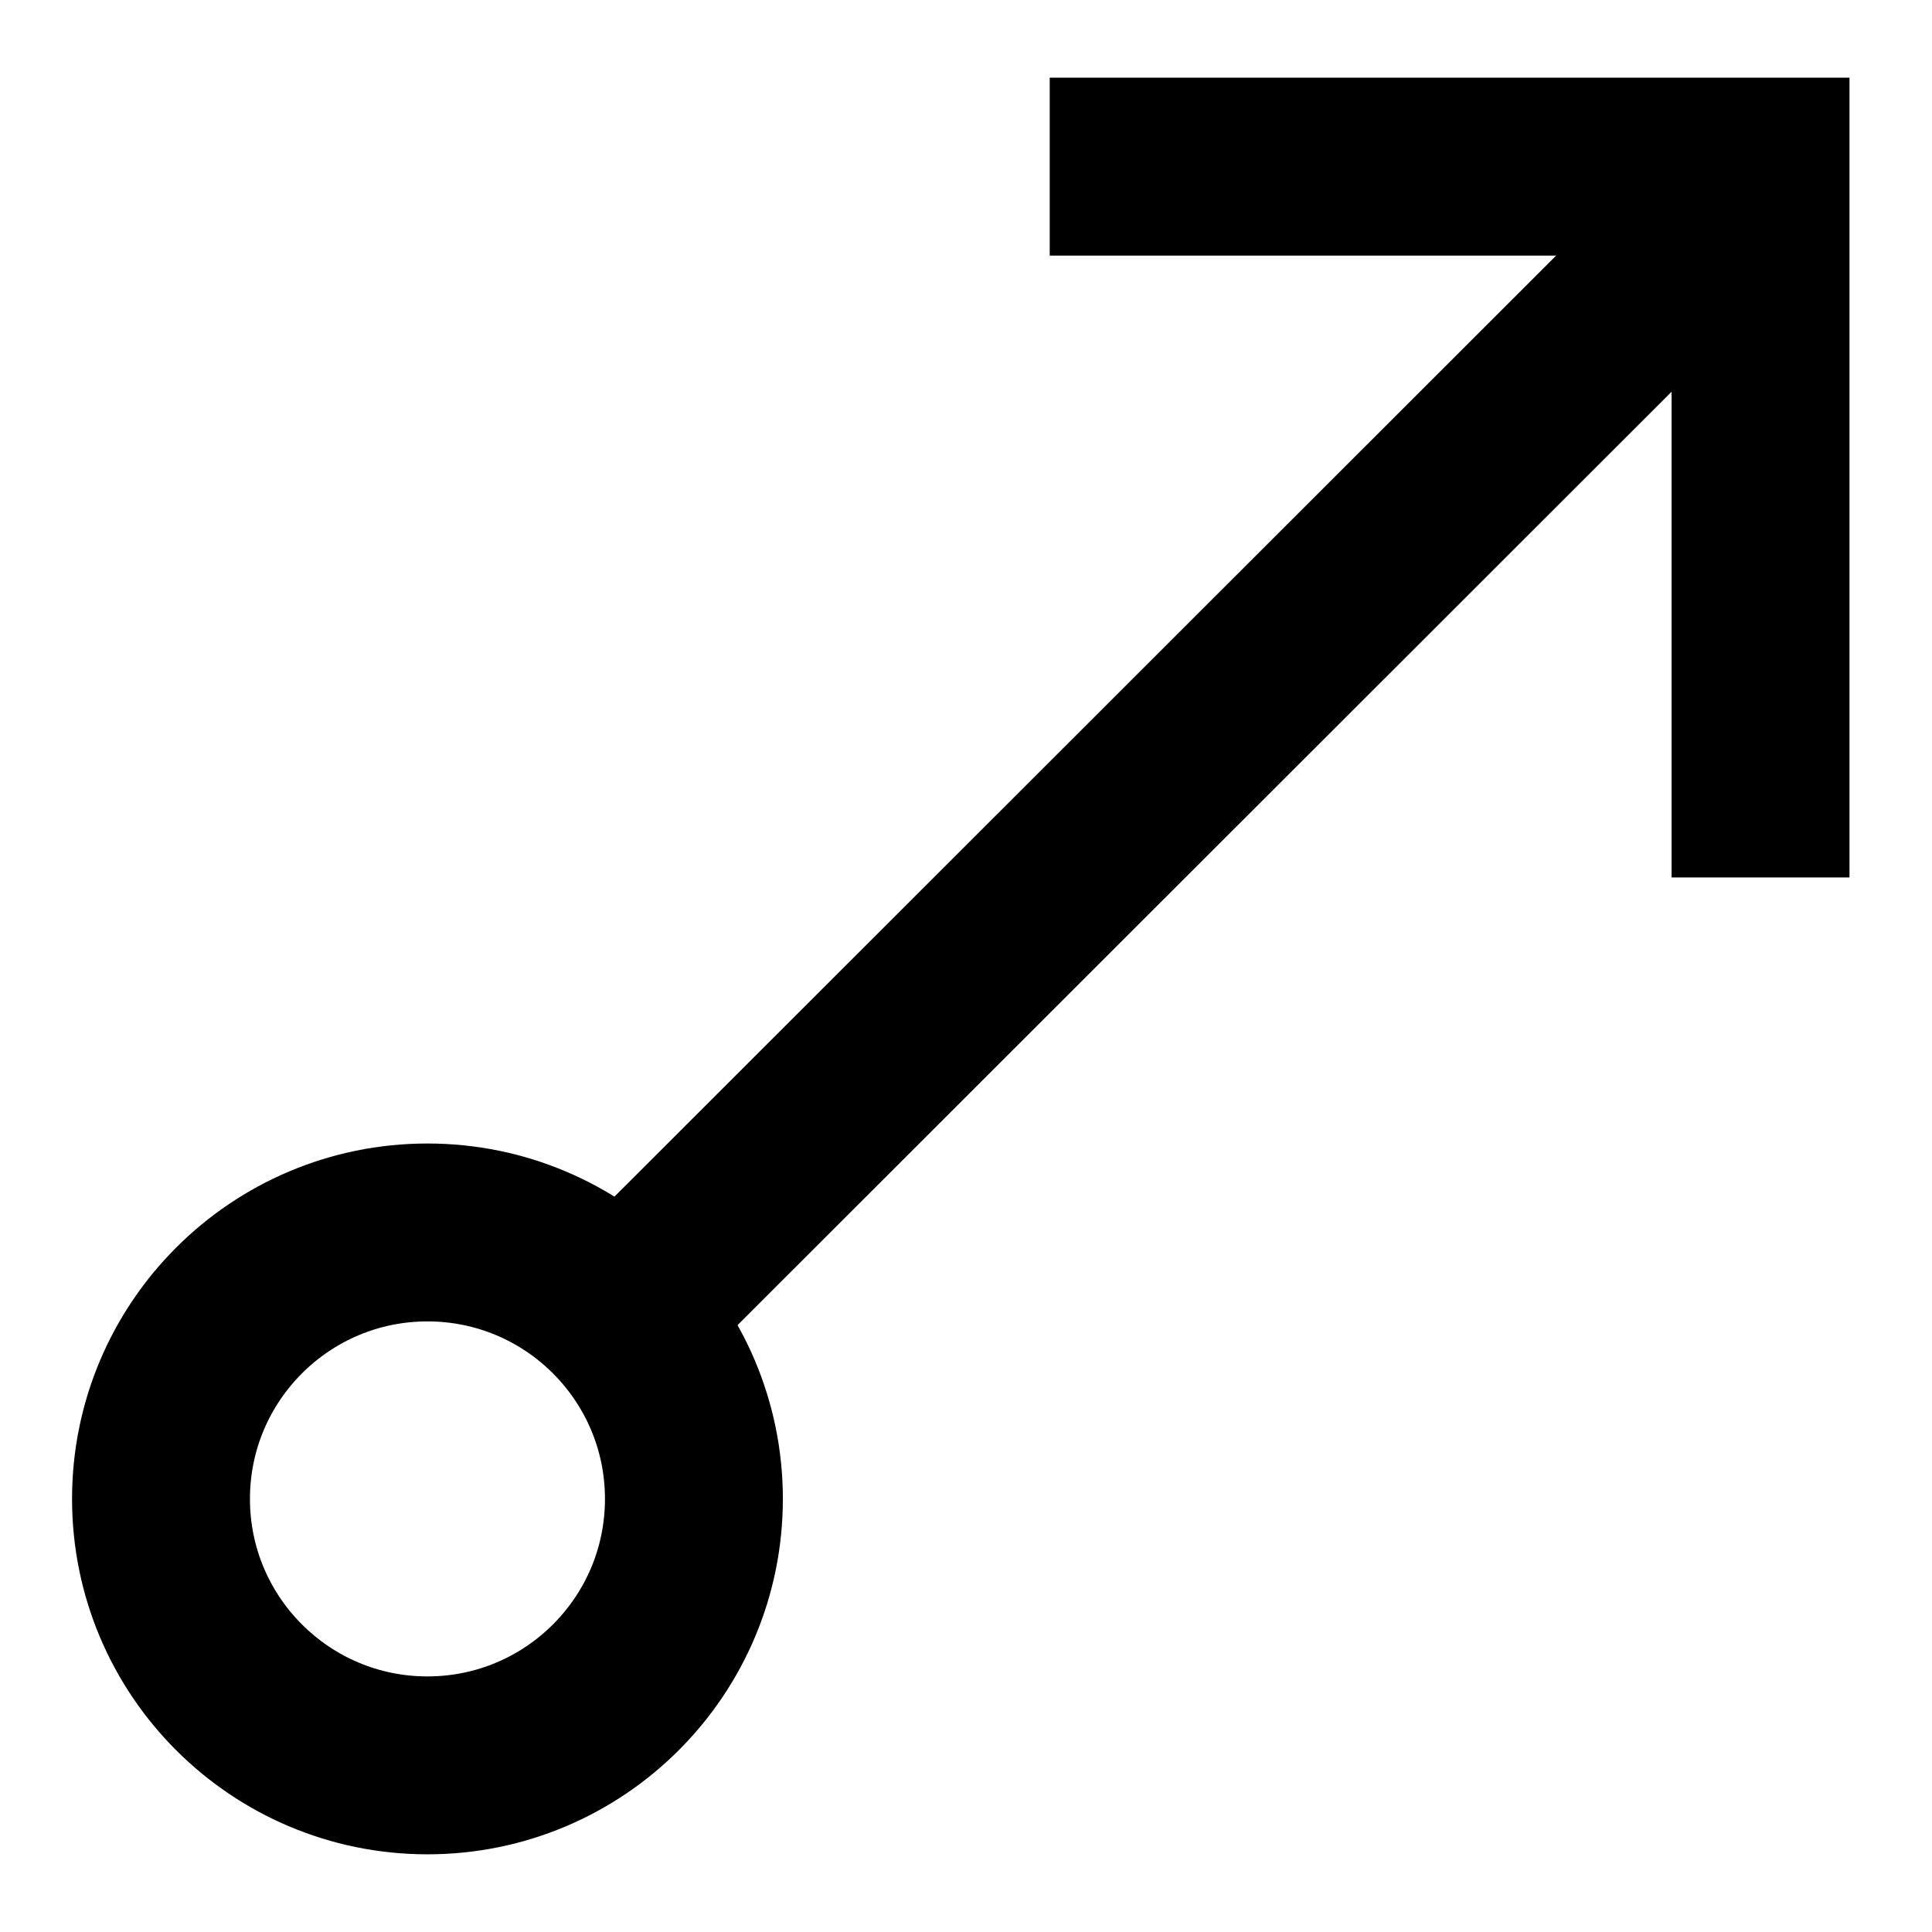
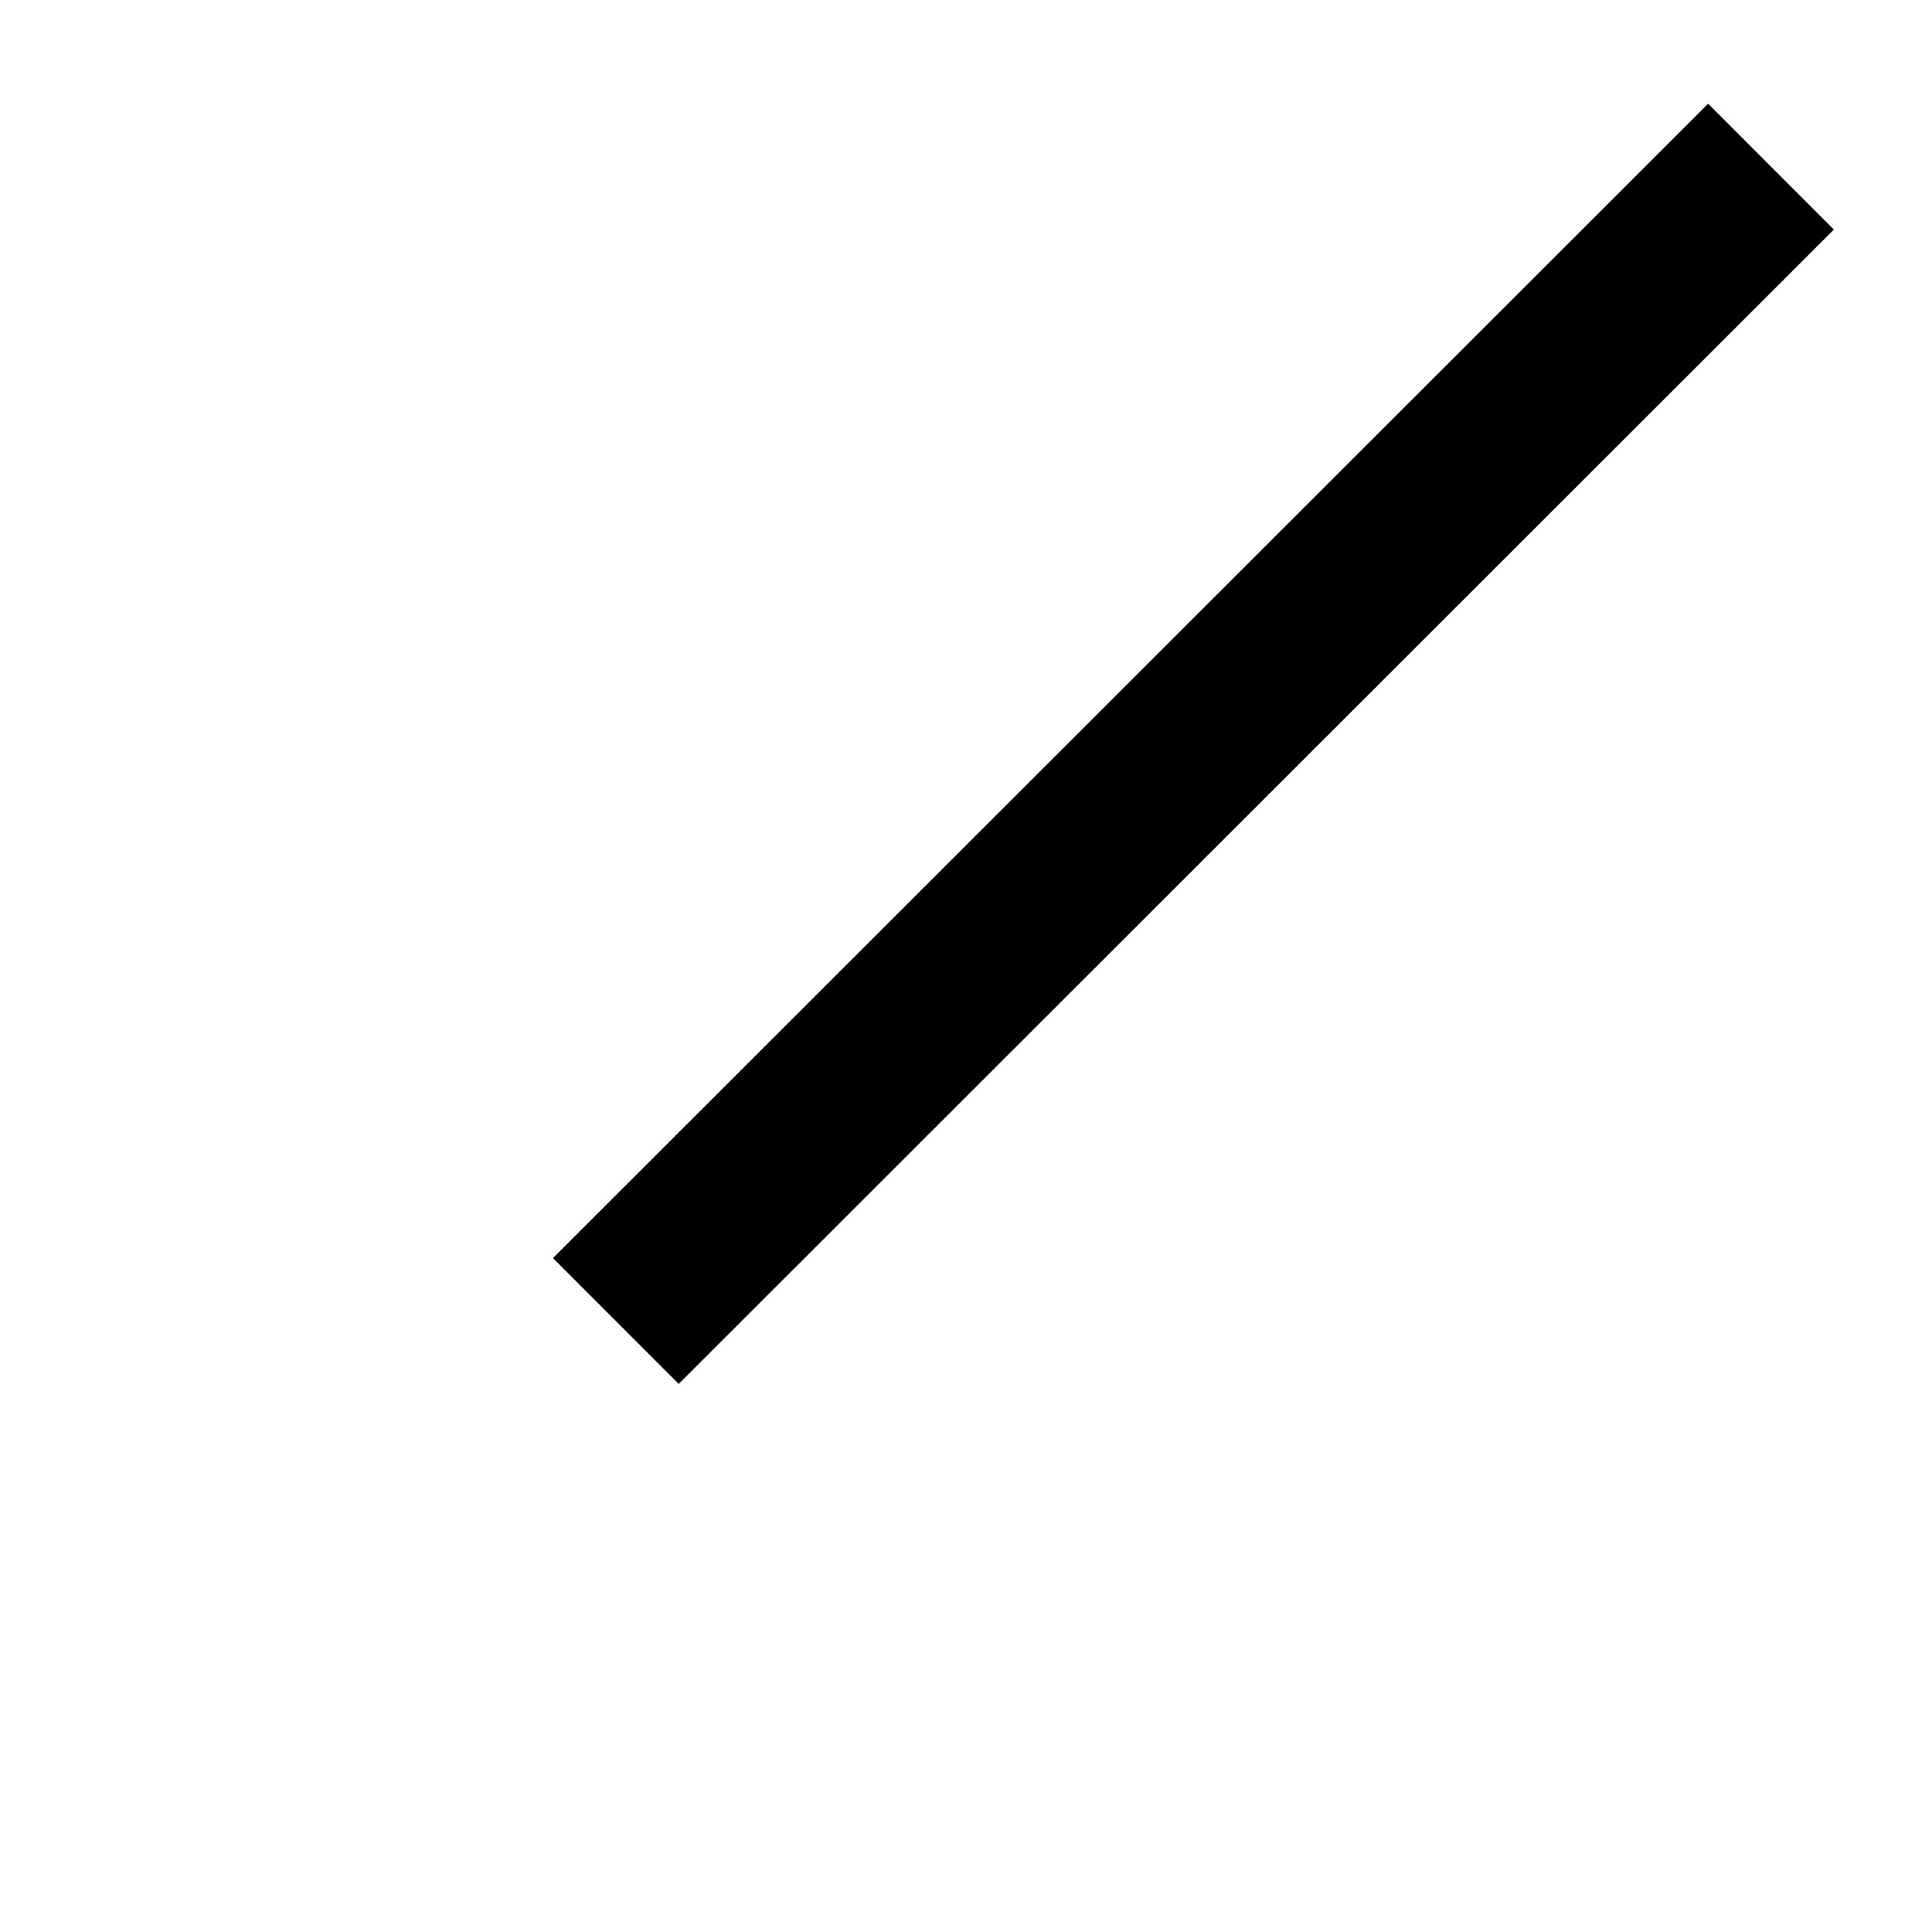
<svg xmlns="http://www.w3.org/2000/svg" id="Layer_1" data-name="Layer 1" viewBox="0 0 24 24">
  <defs>
    <style>.cls-1{fill:none;stroke:#000;stroke-miterlimit:10;stroke-width:2.21px;}</style>
  </defs>
  <line class="cls-1" x1="22" y1="2.07" x2="7.65" y2="16.41" />
-   <polyline class="cls-1" points="21.87 10.9 21.87 2.07 13.04 2.07" />
-   <circle class="cls-1" cx="5.31" cy="18.62" r="3.31" />
</svg>